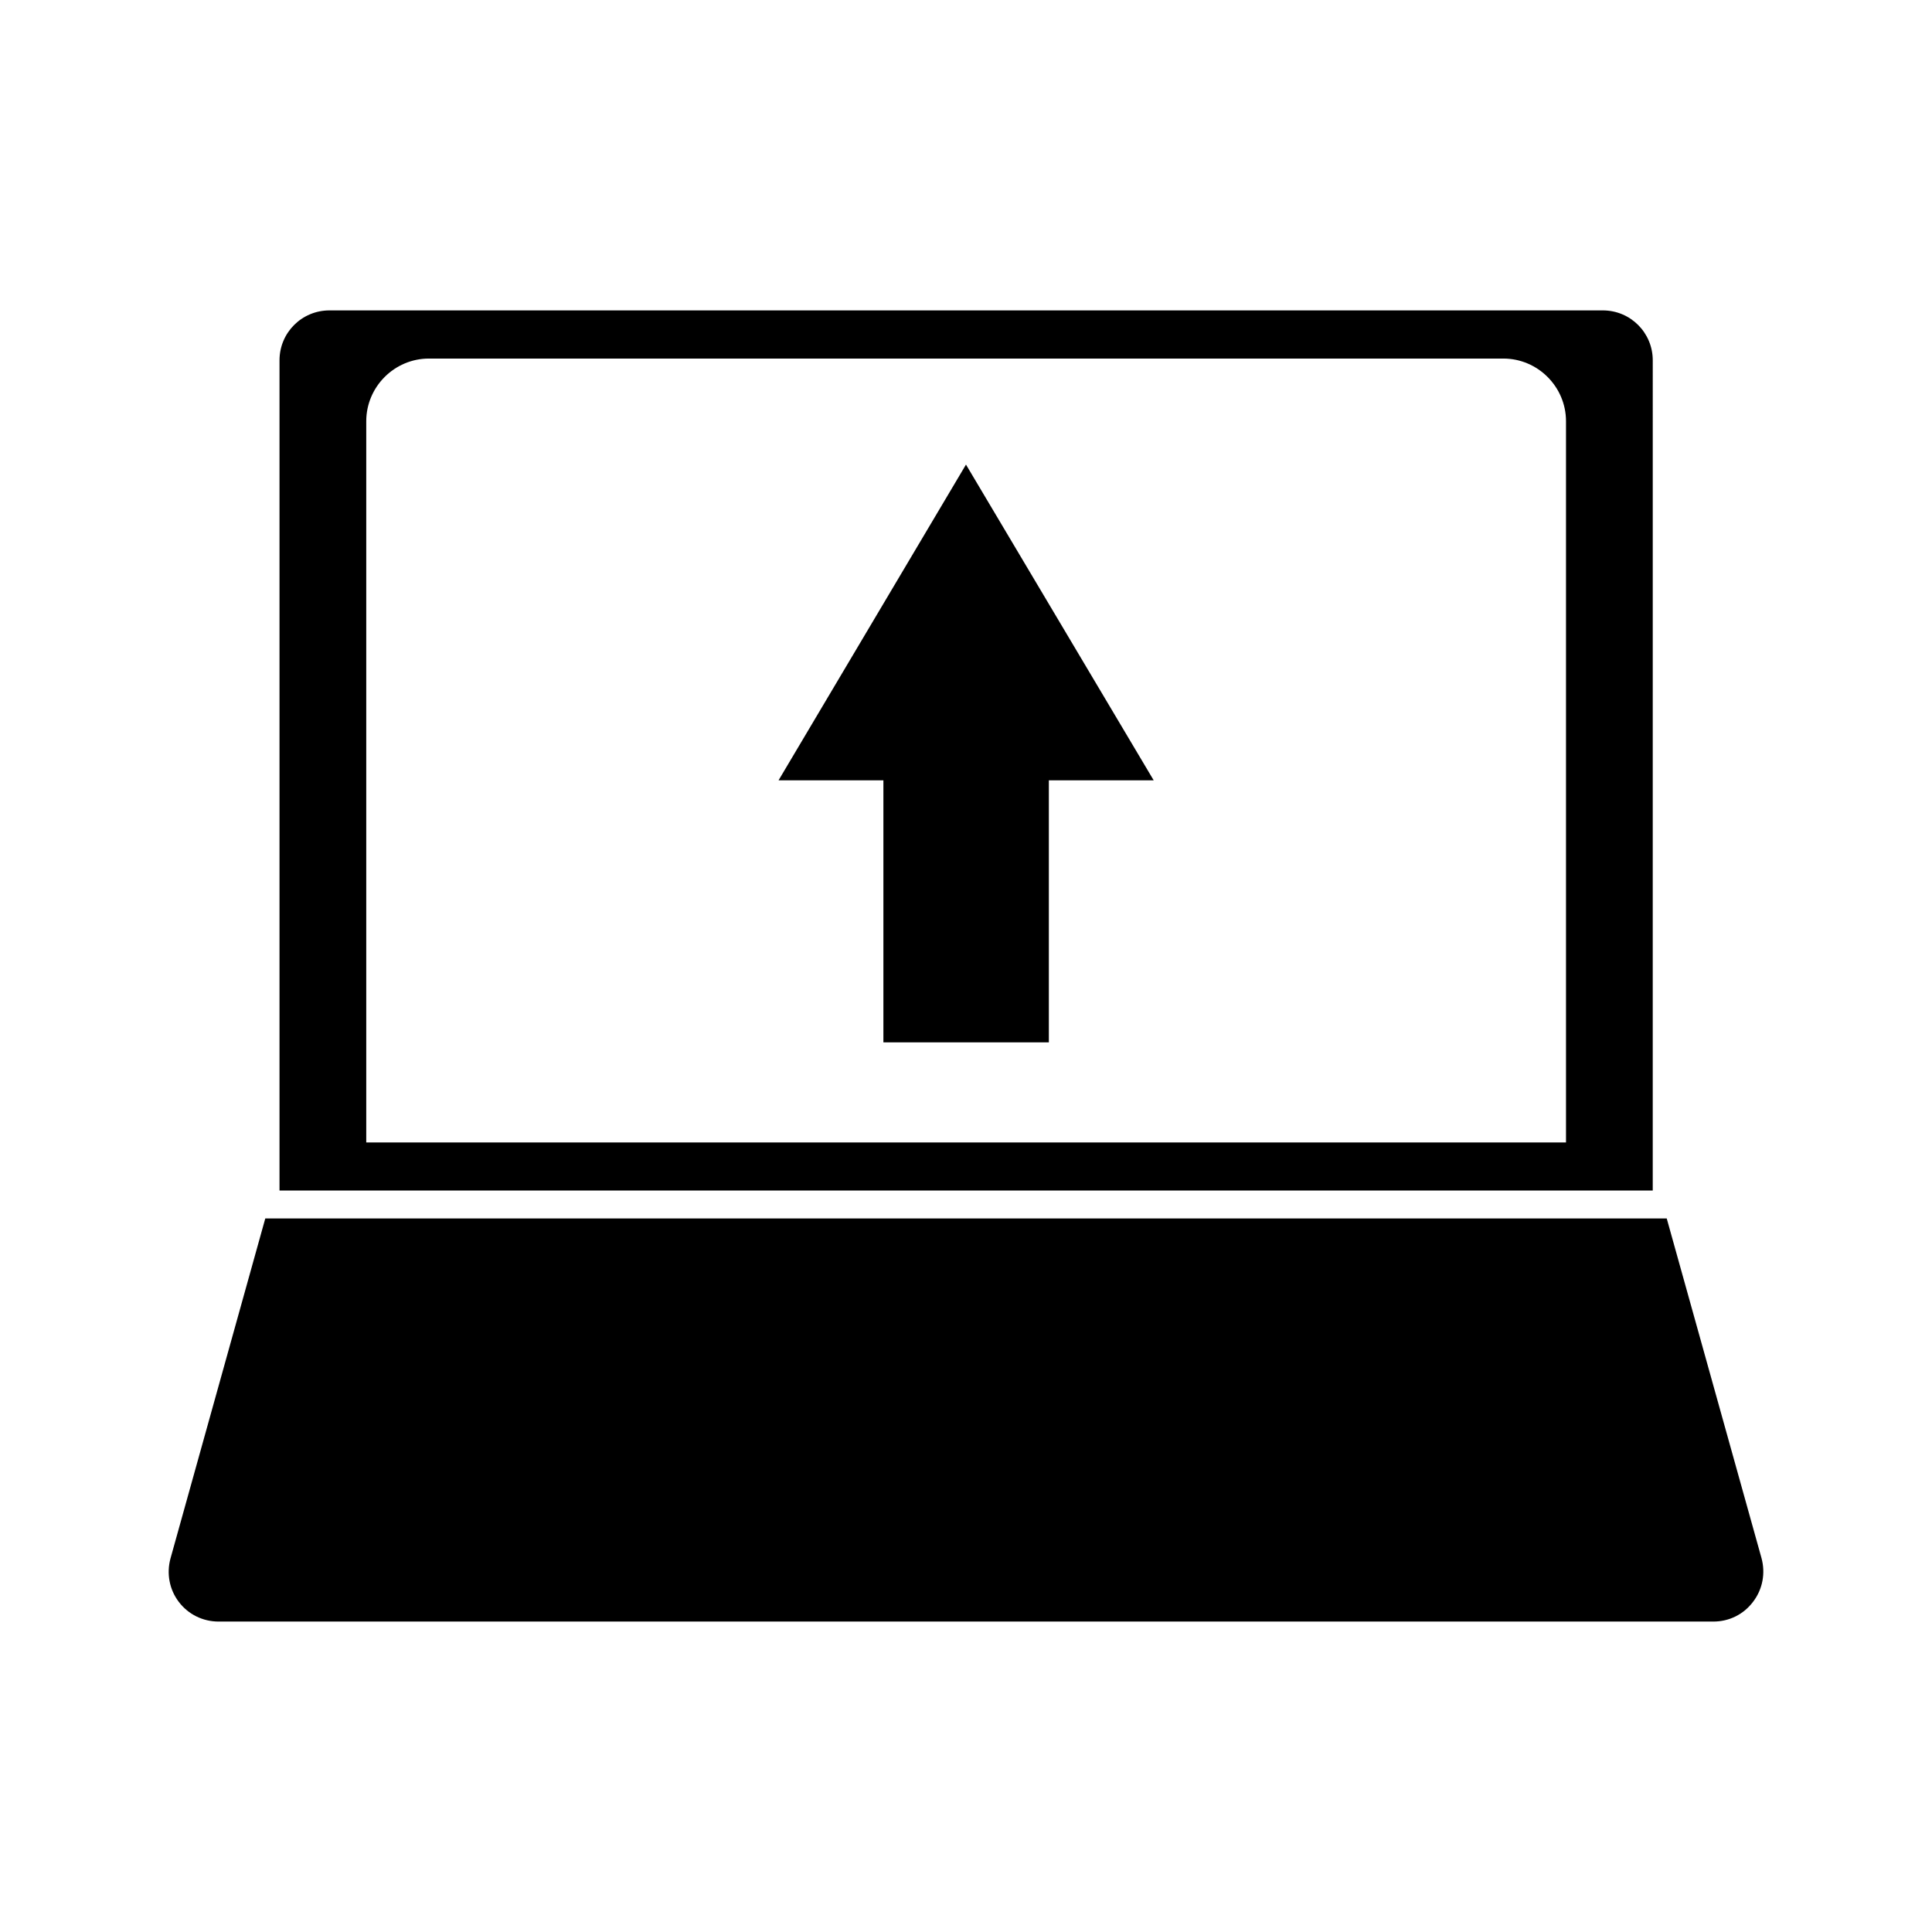
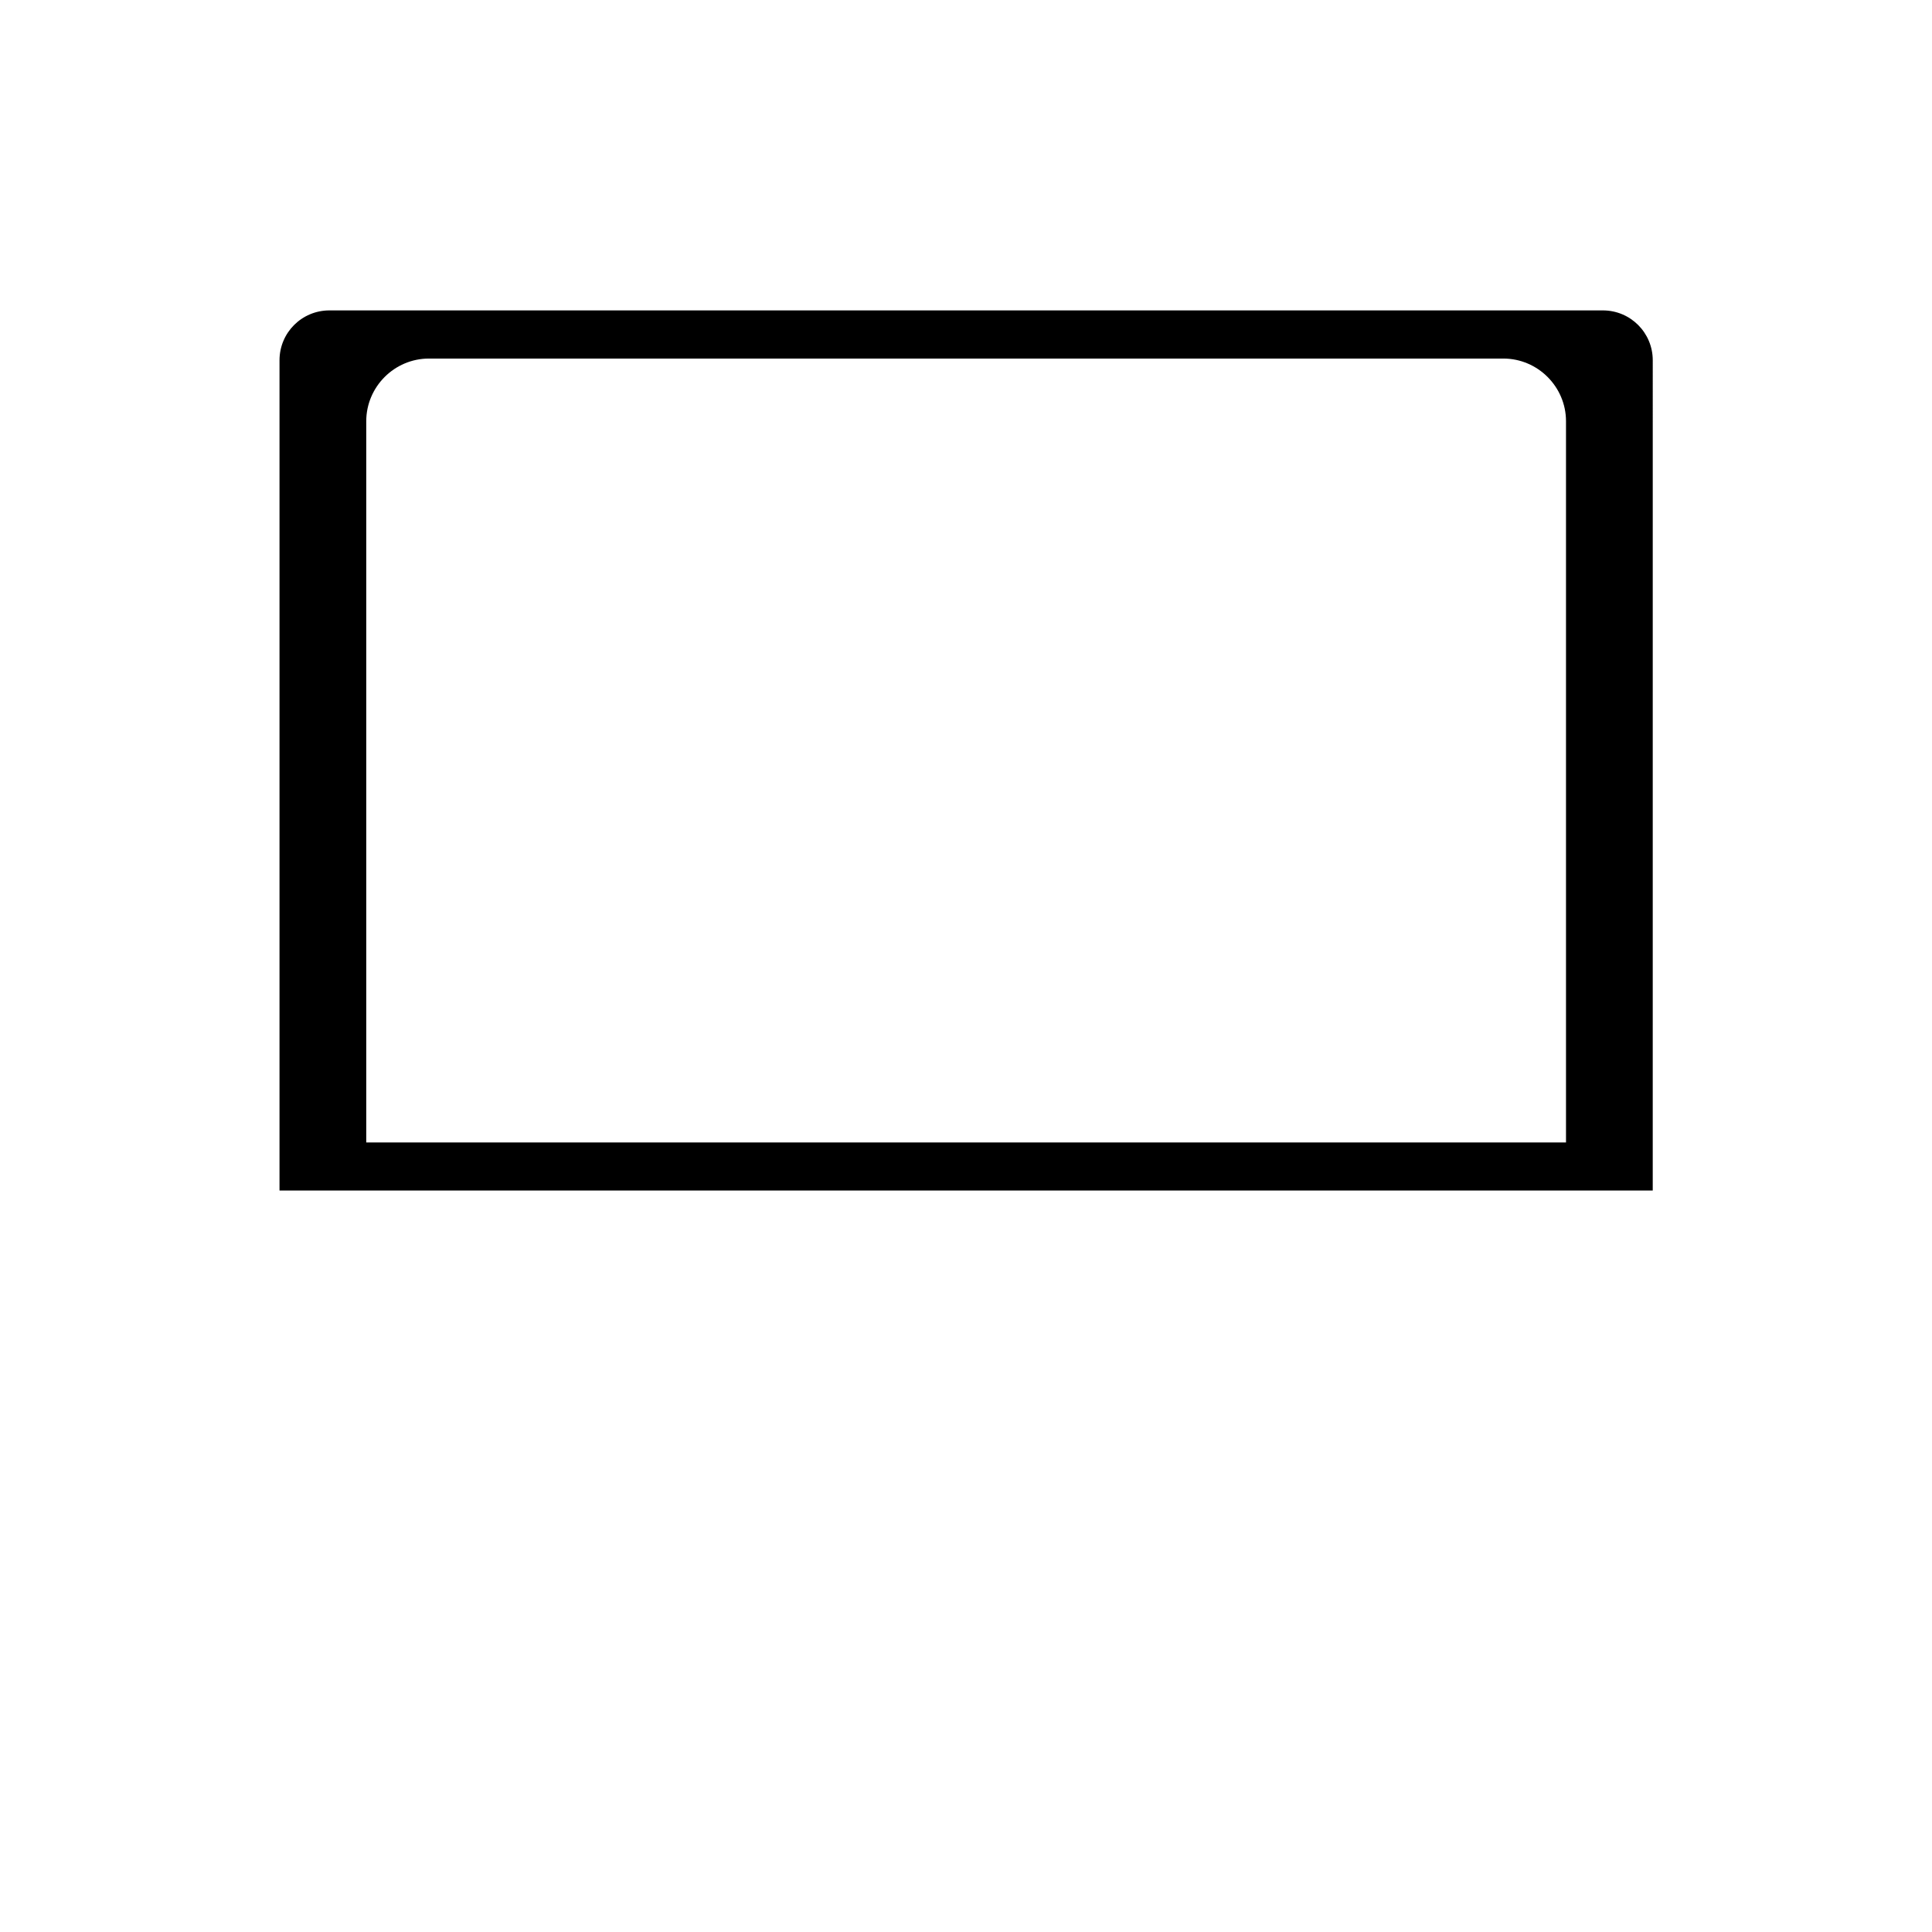
<svg xmlns="http://www.w3.org/2000/svg" fill="#000000" width="800px" height="800px" version="1.1" viewBox="144 144 512 512">
  <g>
-     <path d="m201.94 573.73h396.12c4.172 0 8.031-1.891 10.547-5.273 2.519-3.305 3.305-7.559 2.203-11.57l-25.109-89.98h-371.4l-25.109 90.055c-1.102 4.016-0.316 8.266 2.203 11.57 2.519 3.309 6.375 5.199 10.547 5.199z" />
    <path d="m231.3 226.26c-7.32 0-13.227 5.902-13.227 13.227v220.02h363.92l0.004-220.02c0-7.32-5.902-13.227-13.227-13.227zm327.63 220.5h-317.87v-191.13c0-9.133 7.477-16.609 16.609-16.609h284.73c9.133 0 16.609 7.477 16.609 16.609v191.13z" />
-     <path d="m350.32 350.8h27.789v69.43h43.848v-69.43h27.789l-49.75-83.68z" />
  </g>
</svg>